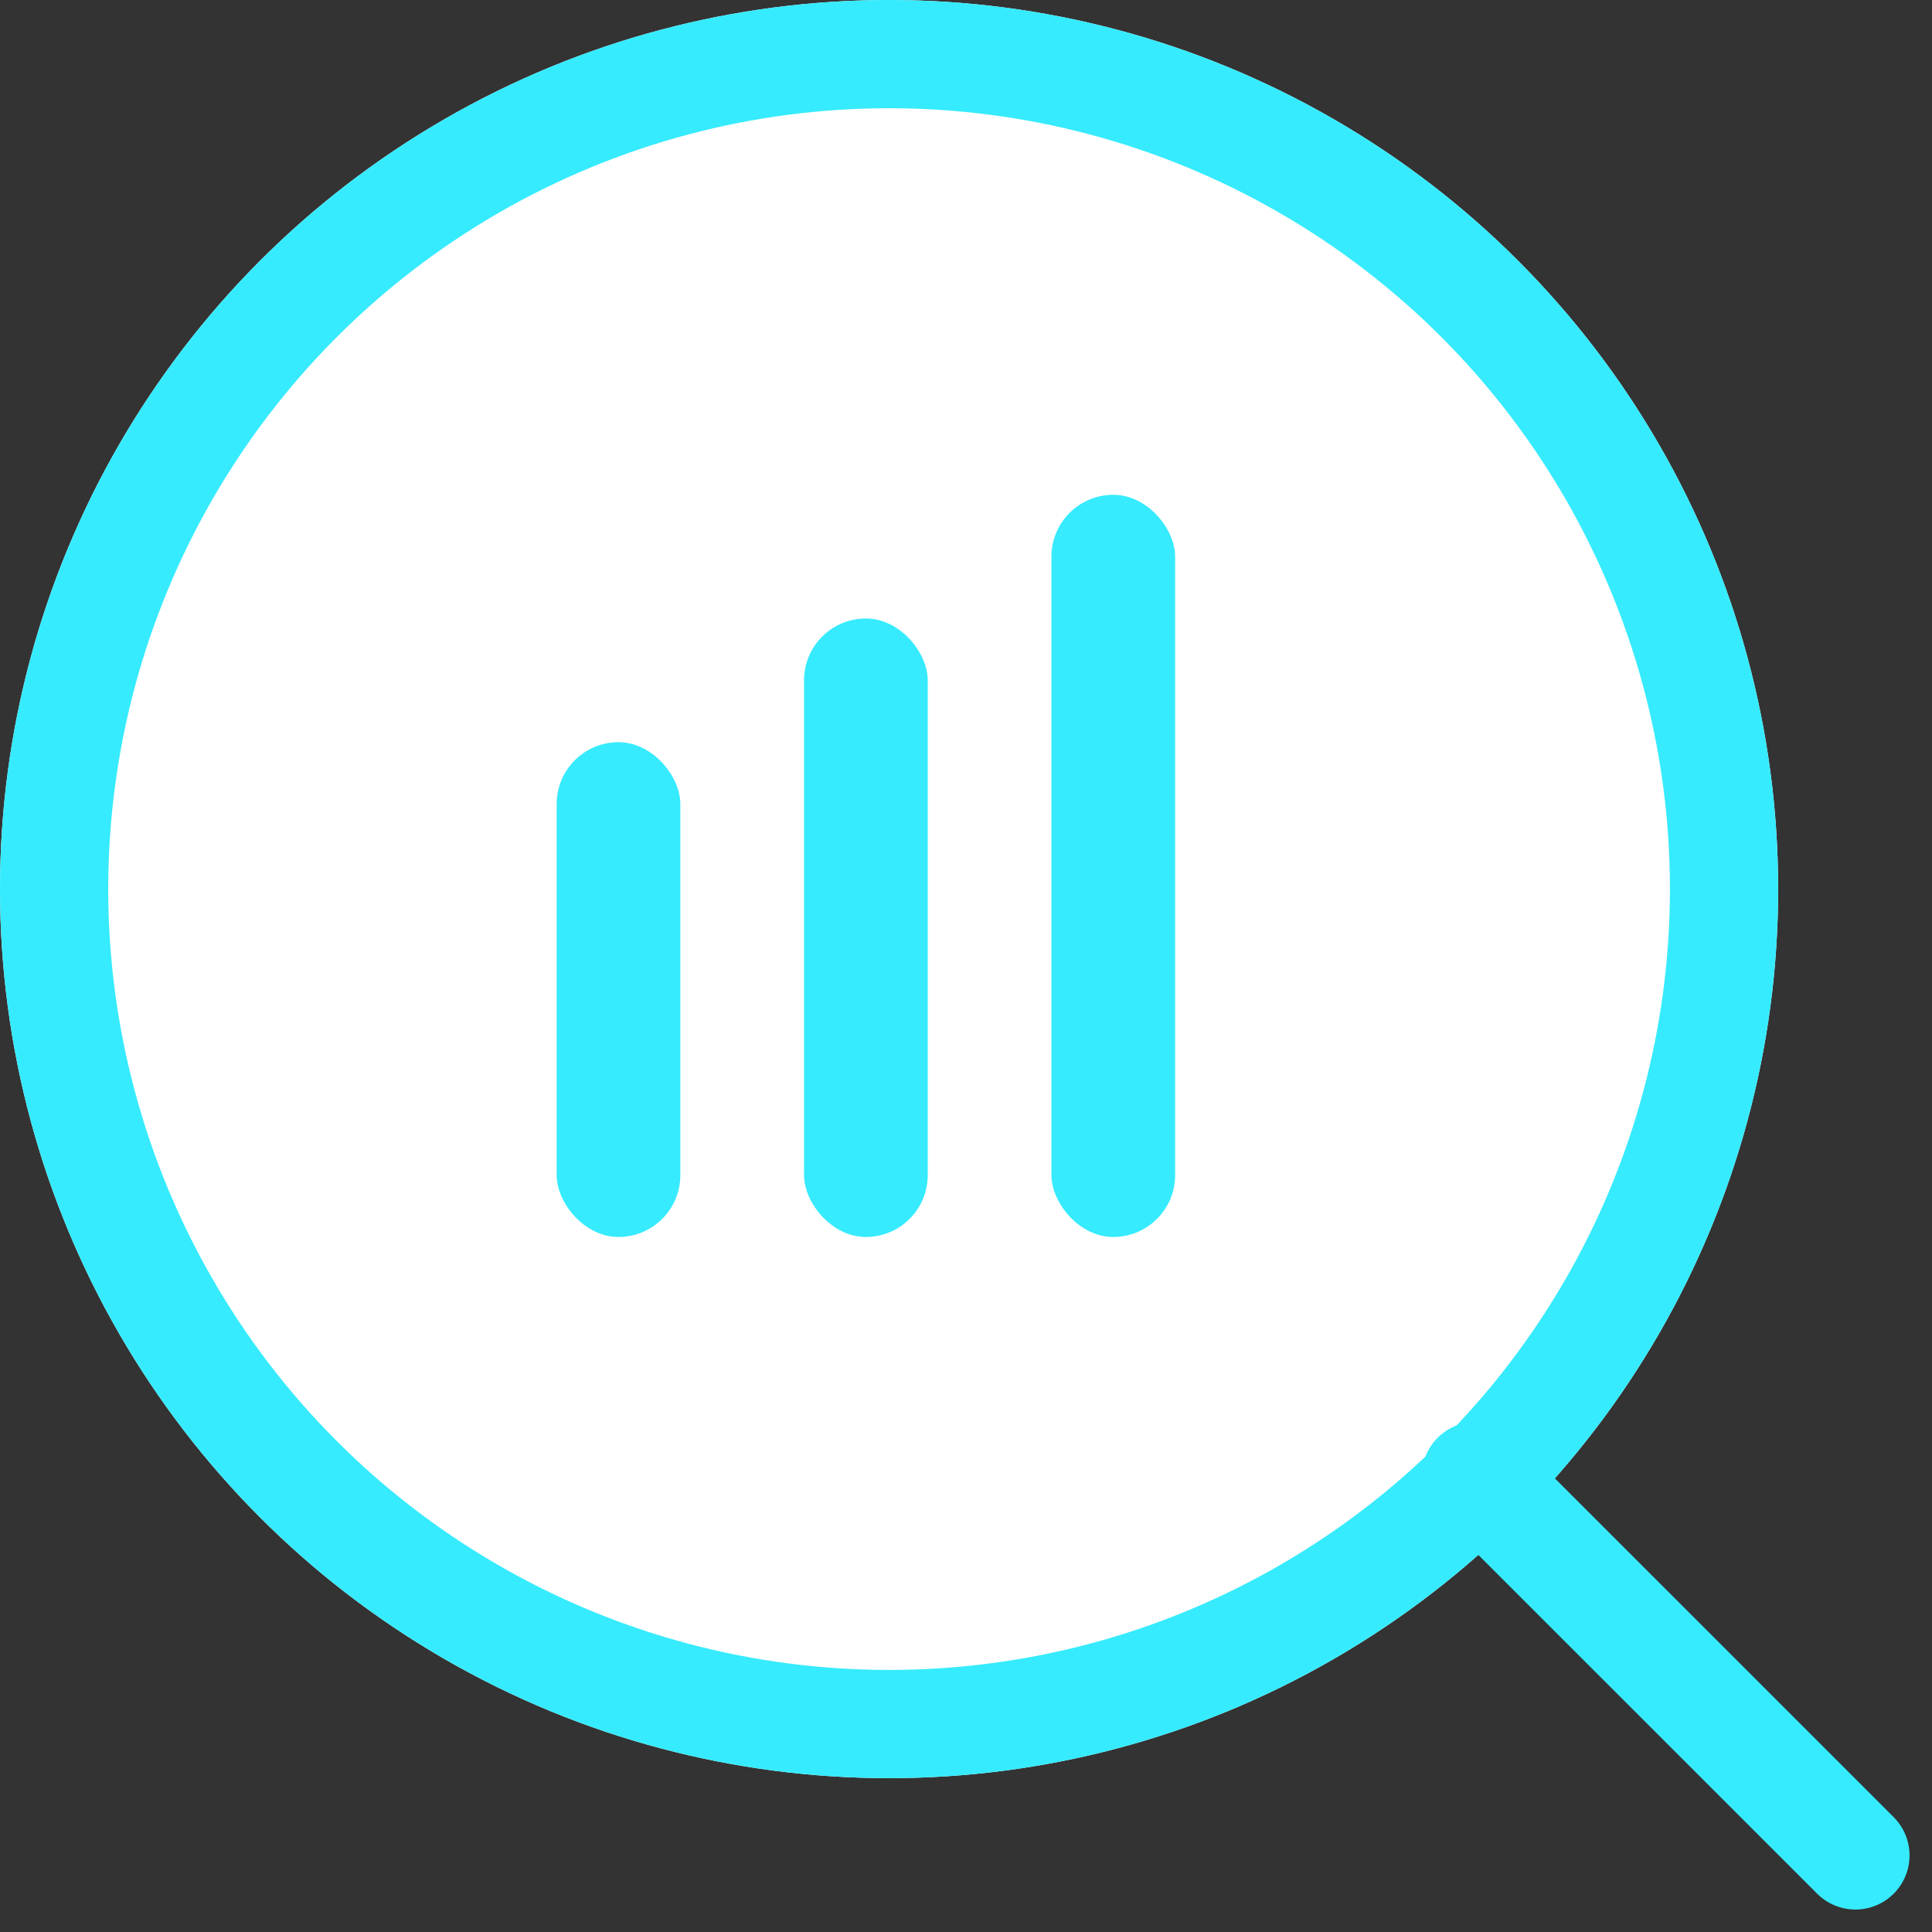
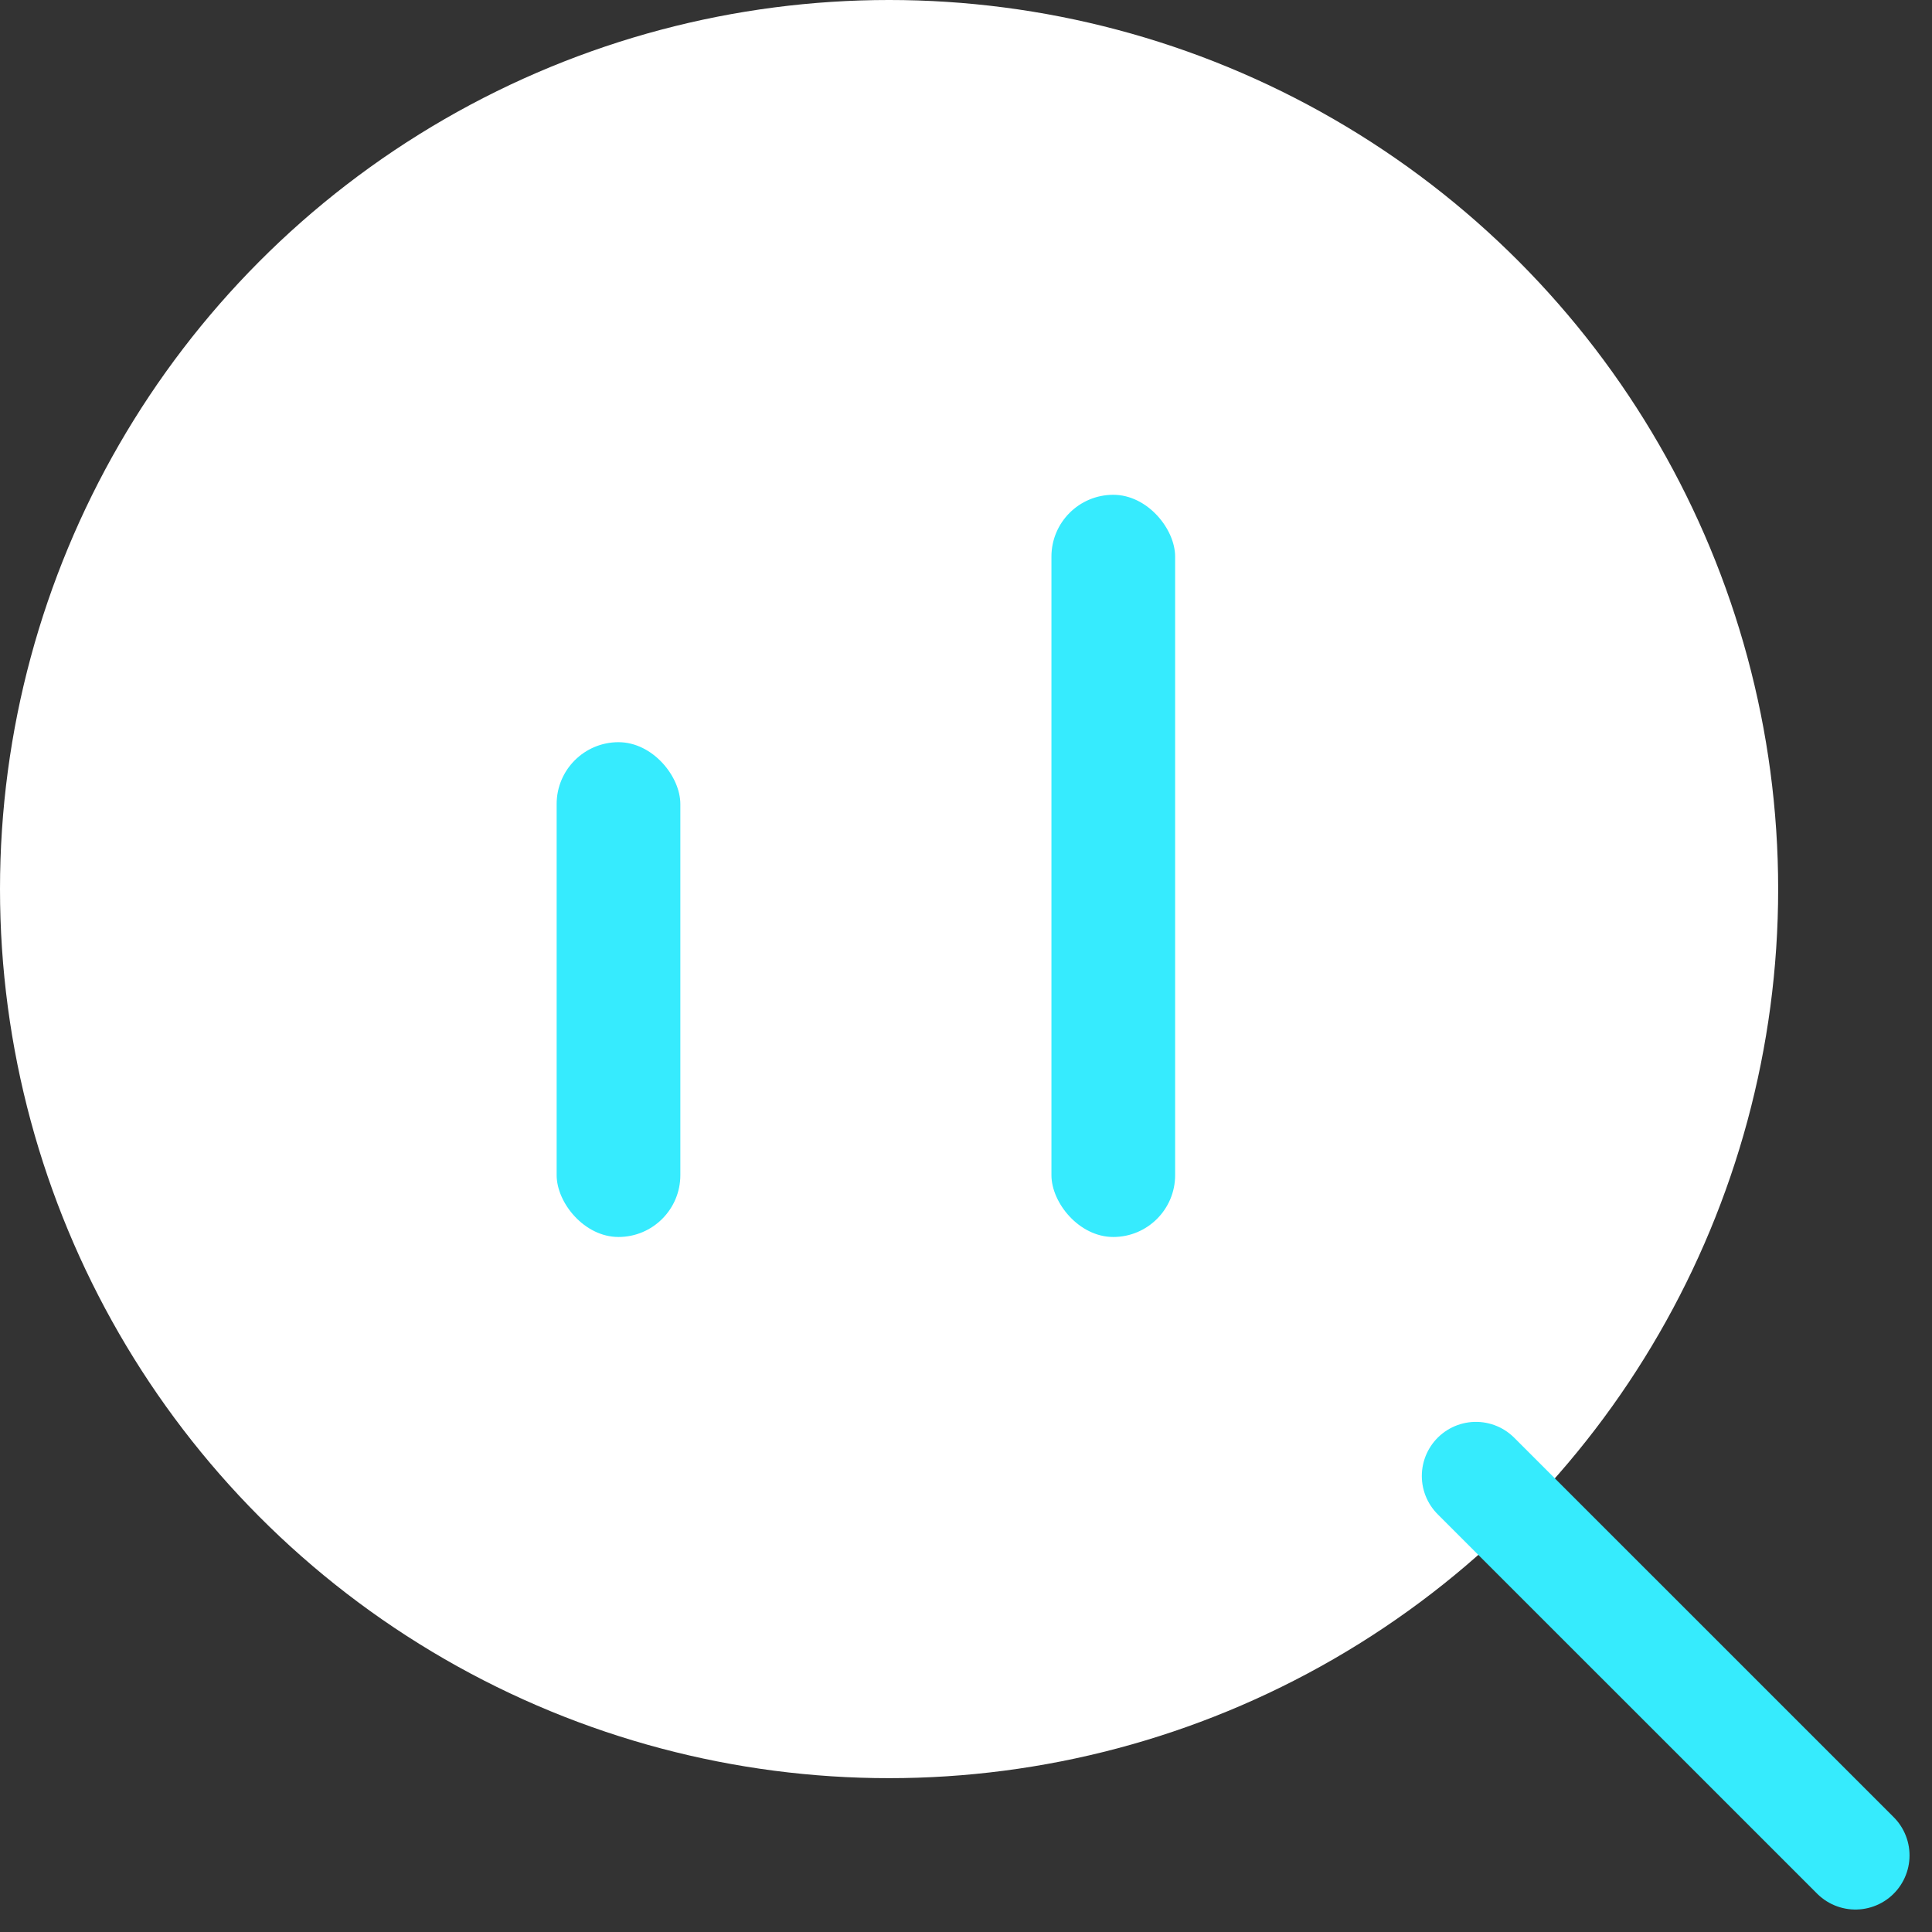
<svg xmlns="http://www.w3.org/2000/svg" width="124.949" height="124.949" viewBox="0 0 124.949 124.949">
  <rect x="0" y="0" width="124.949" height="124.949" fill="#333333" stroke="none" />
  <g id="Group_1347" data-name="Group 1347" transform="translate(-744 -5640)">
    <g id="Ellipse_259" data-name="Ellipse 259" transform="translate(744 5640)" fill="#fff" stroke="#36ebfd" stroke-width="7">
      <circle cx="57.5" cy="57.5" r="57.5" stroke="none" />
-       <circle cx="57.5" cy="57.5" r="54" fill="none" />
    </g>
    <path id="Path_889" data-name="Path 889" d="M-9669.3,5076.7l-24.542-24.539" transform="translate(10533.296 683.296)" fill="none" stroke="#36ebfd" stroke-linecap="round" stroke-width="7" />
-     <rect id="Rectangle_424" data-name="Rectangle 424" width="8" height="40" rx="4" transform="translate(796 5680)" fill="#36ebfe" />
    <rect id="Rectangle_426" data-name="Rectangle 426" width="8" height="32" rx="4" transform="translate(780 5688)" fill="#36ebfe" />
    <rect id="Rectangle_425" data-name="Rectangle 425" width="8" height="48" rx="4" transform="translate(812 5672)" fill="#36ebfe" />
  </g>
</svg>